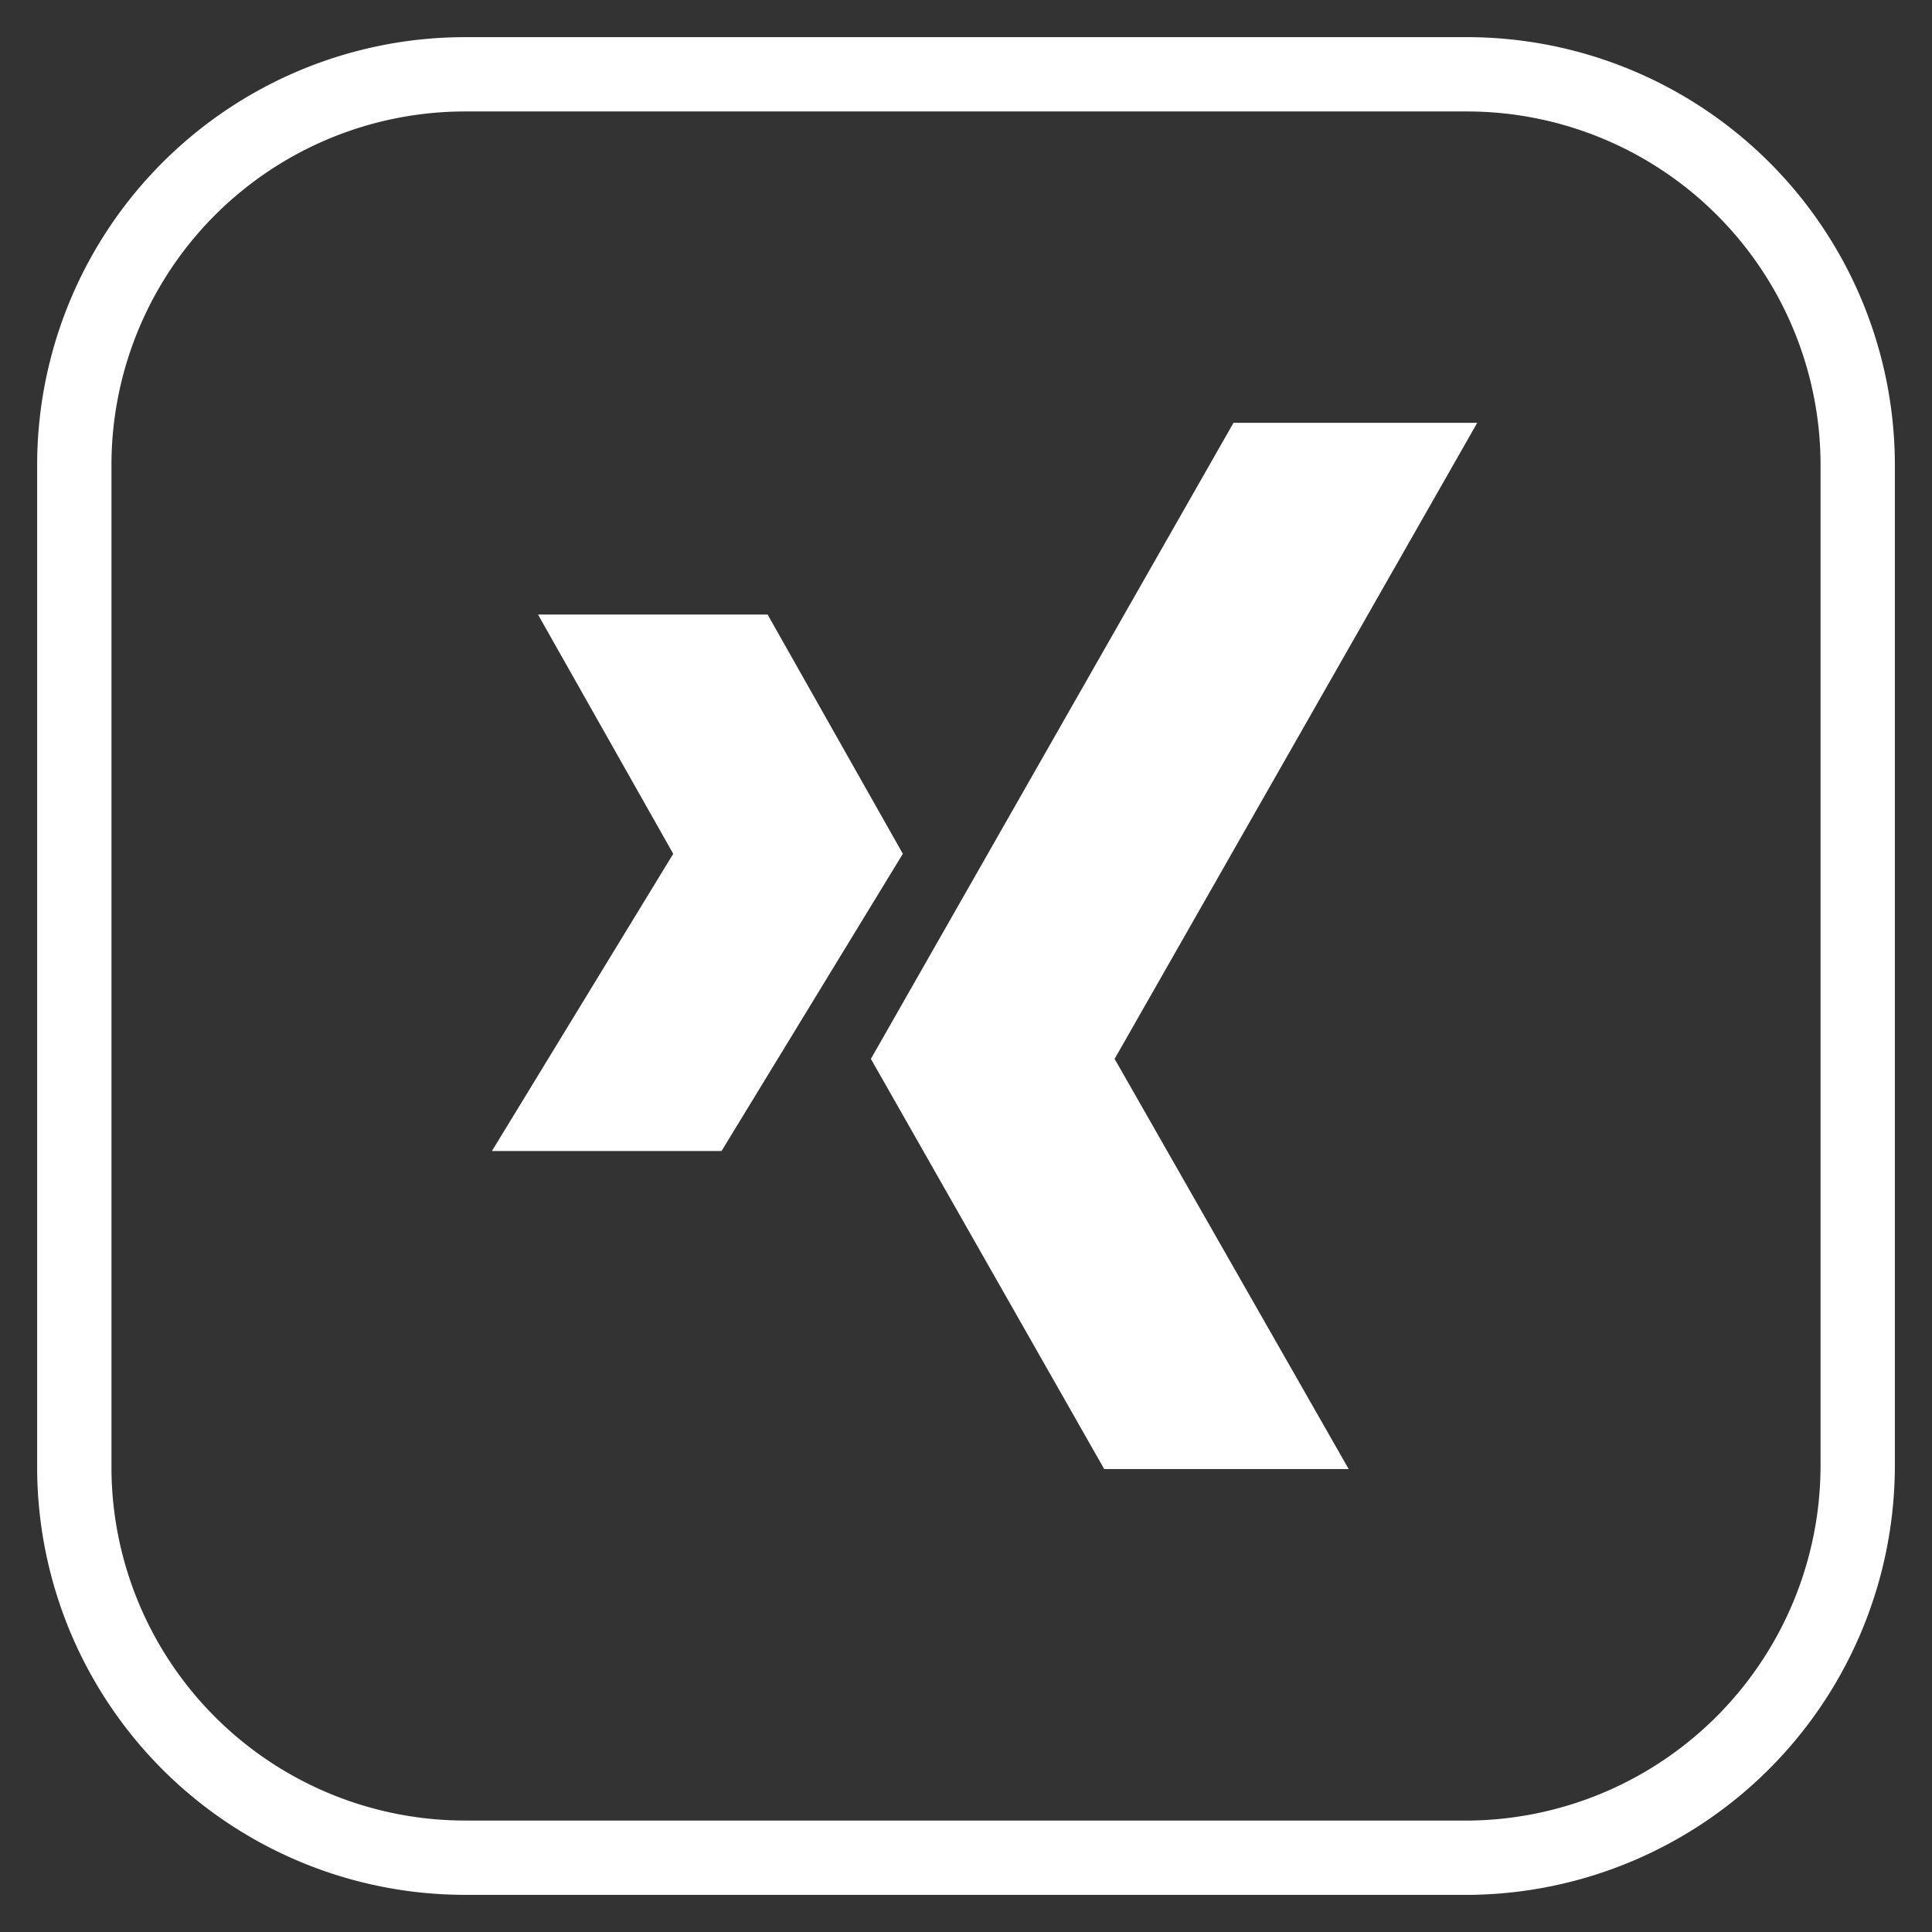
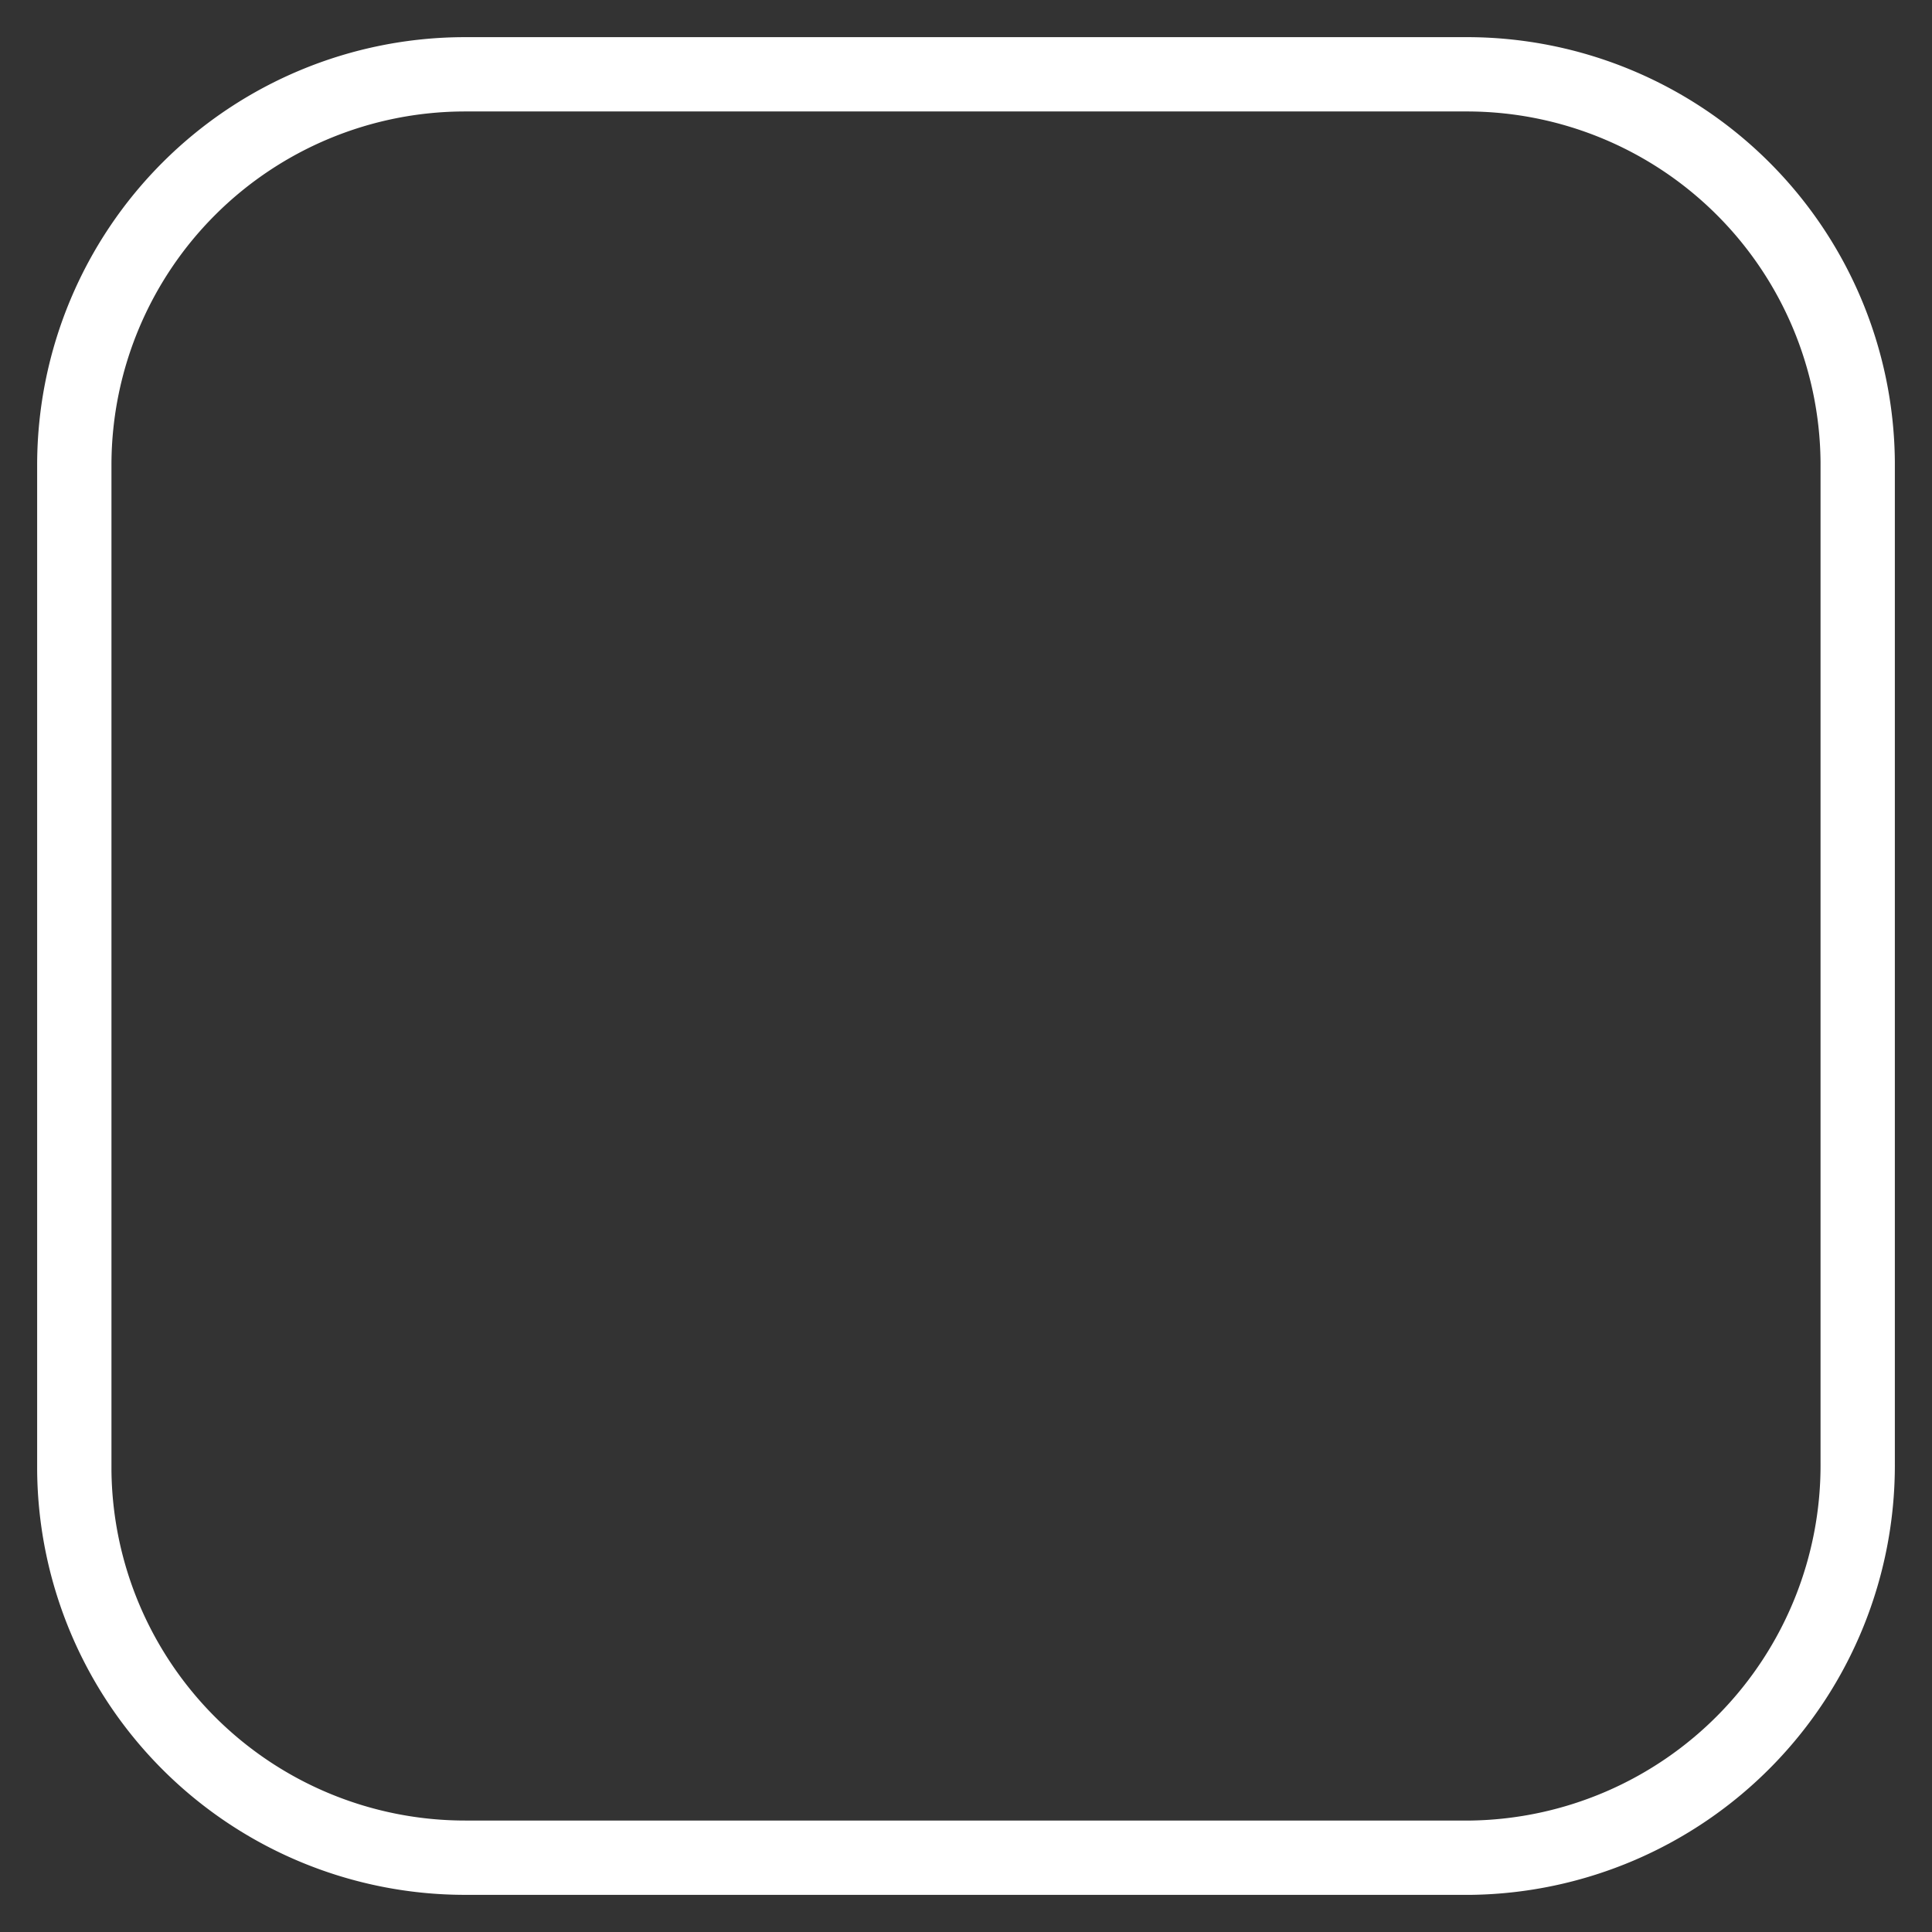
<svg xmlns="http://www.w3.org/2000/svg" data-name="Ebene 1" viewBox="0 0 26 26">
  <rect x="0" y="0" width="26" height="26" fill="#333333" stroke="none" />
  <path data-name="Pfad 5150" d="M19.73 25H6.27A5.26 5.26 0 0 1 1 19.79V6.23A5.26 5.26 0 0 1 6.25 1h13.48A5.26 5.26 0 0 1 25 6.21v13.48A5.28 5.28 0 0 1 19.8 25z" fill="none" stroke="#fff" stroke-miterlimit="10" />
-   <path data-name="Pfad 6317" d="M10.33 8.27H7.24l1.82 3.22-2.44 4h3.09l2.44-4zm6.27-2.58l-4.88 8.56 3.14 5.52h3.29L15 14.25l4.88-8.56z" fill="#fff" fill-rule="evenodd" />
</svg>